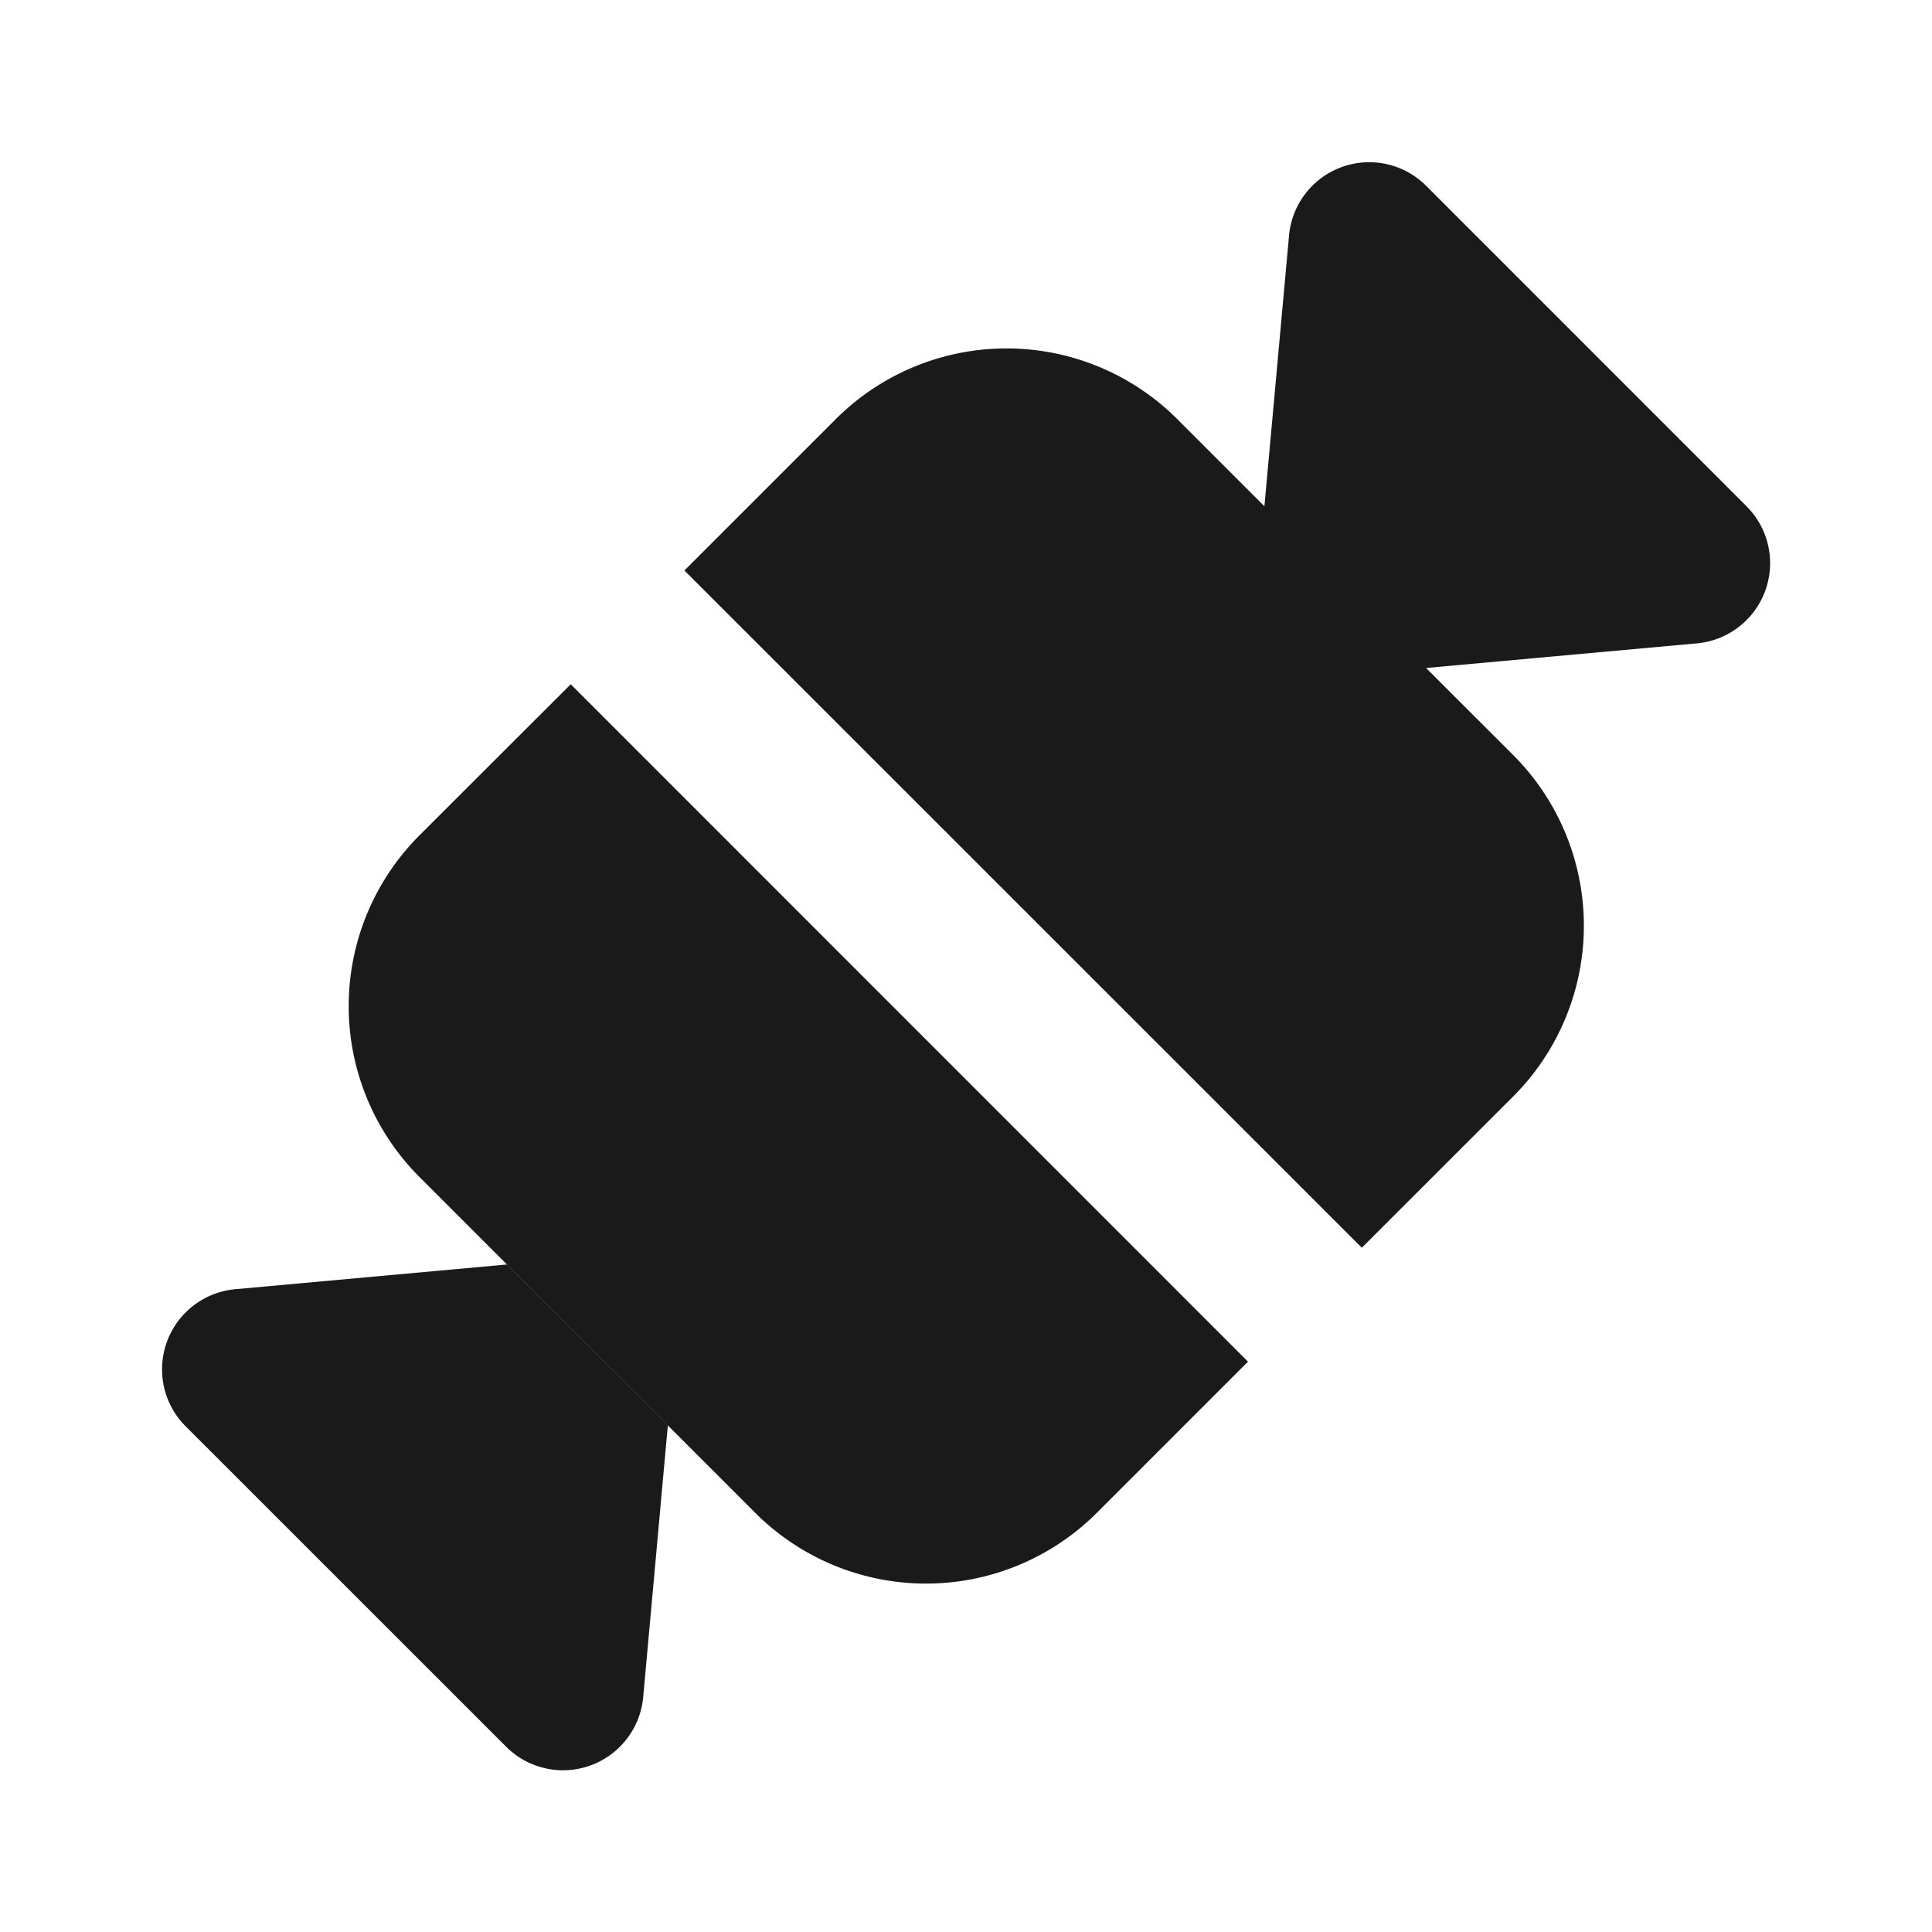
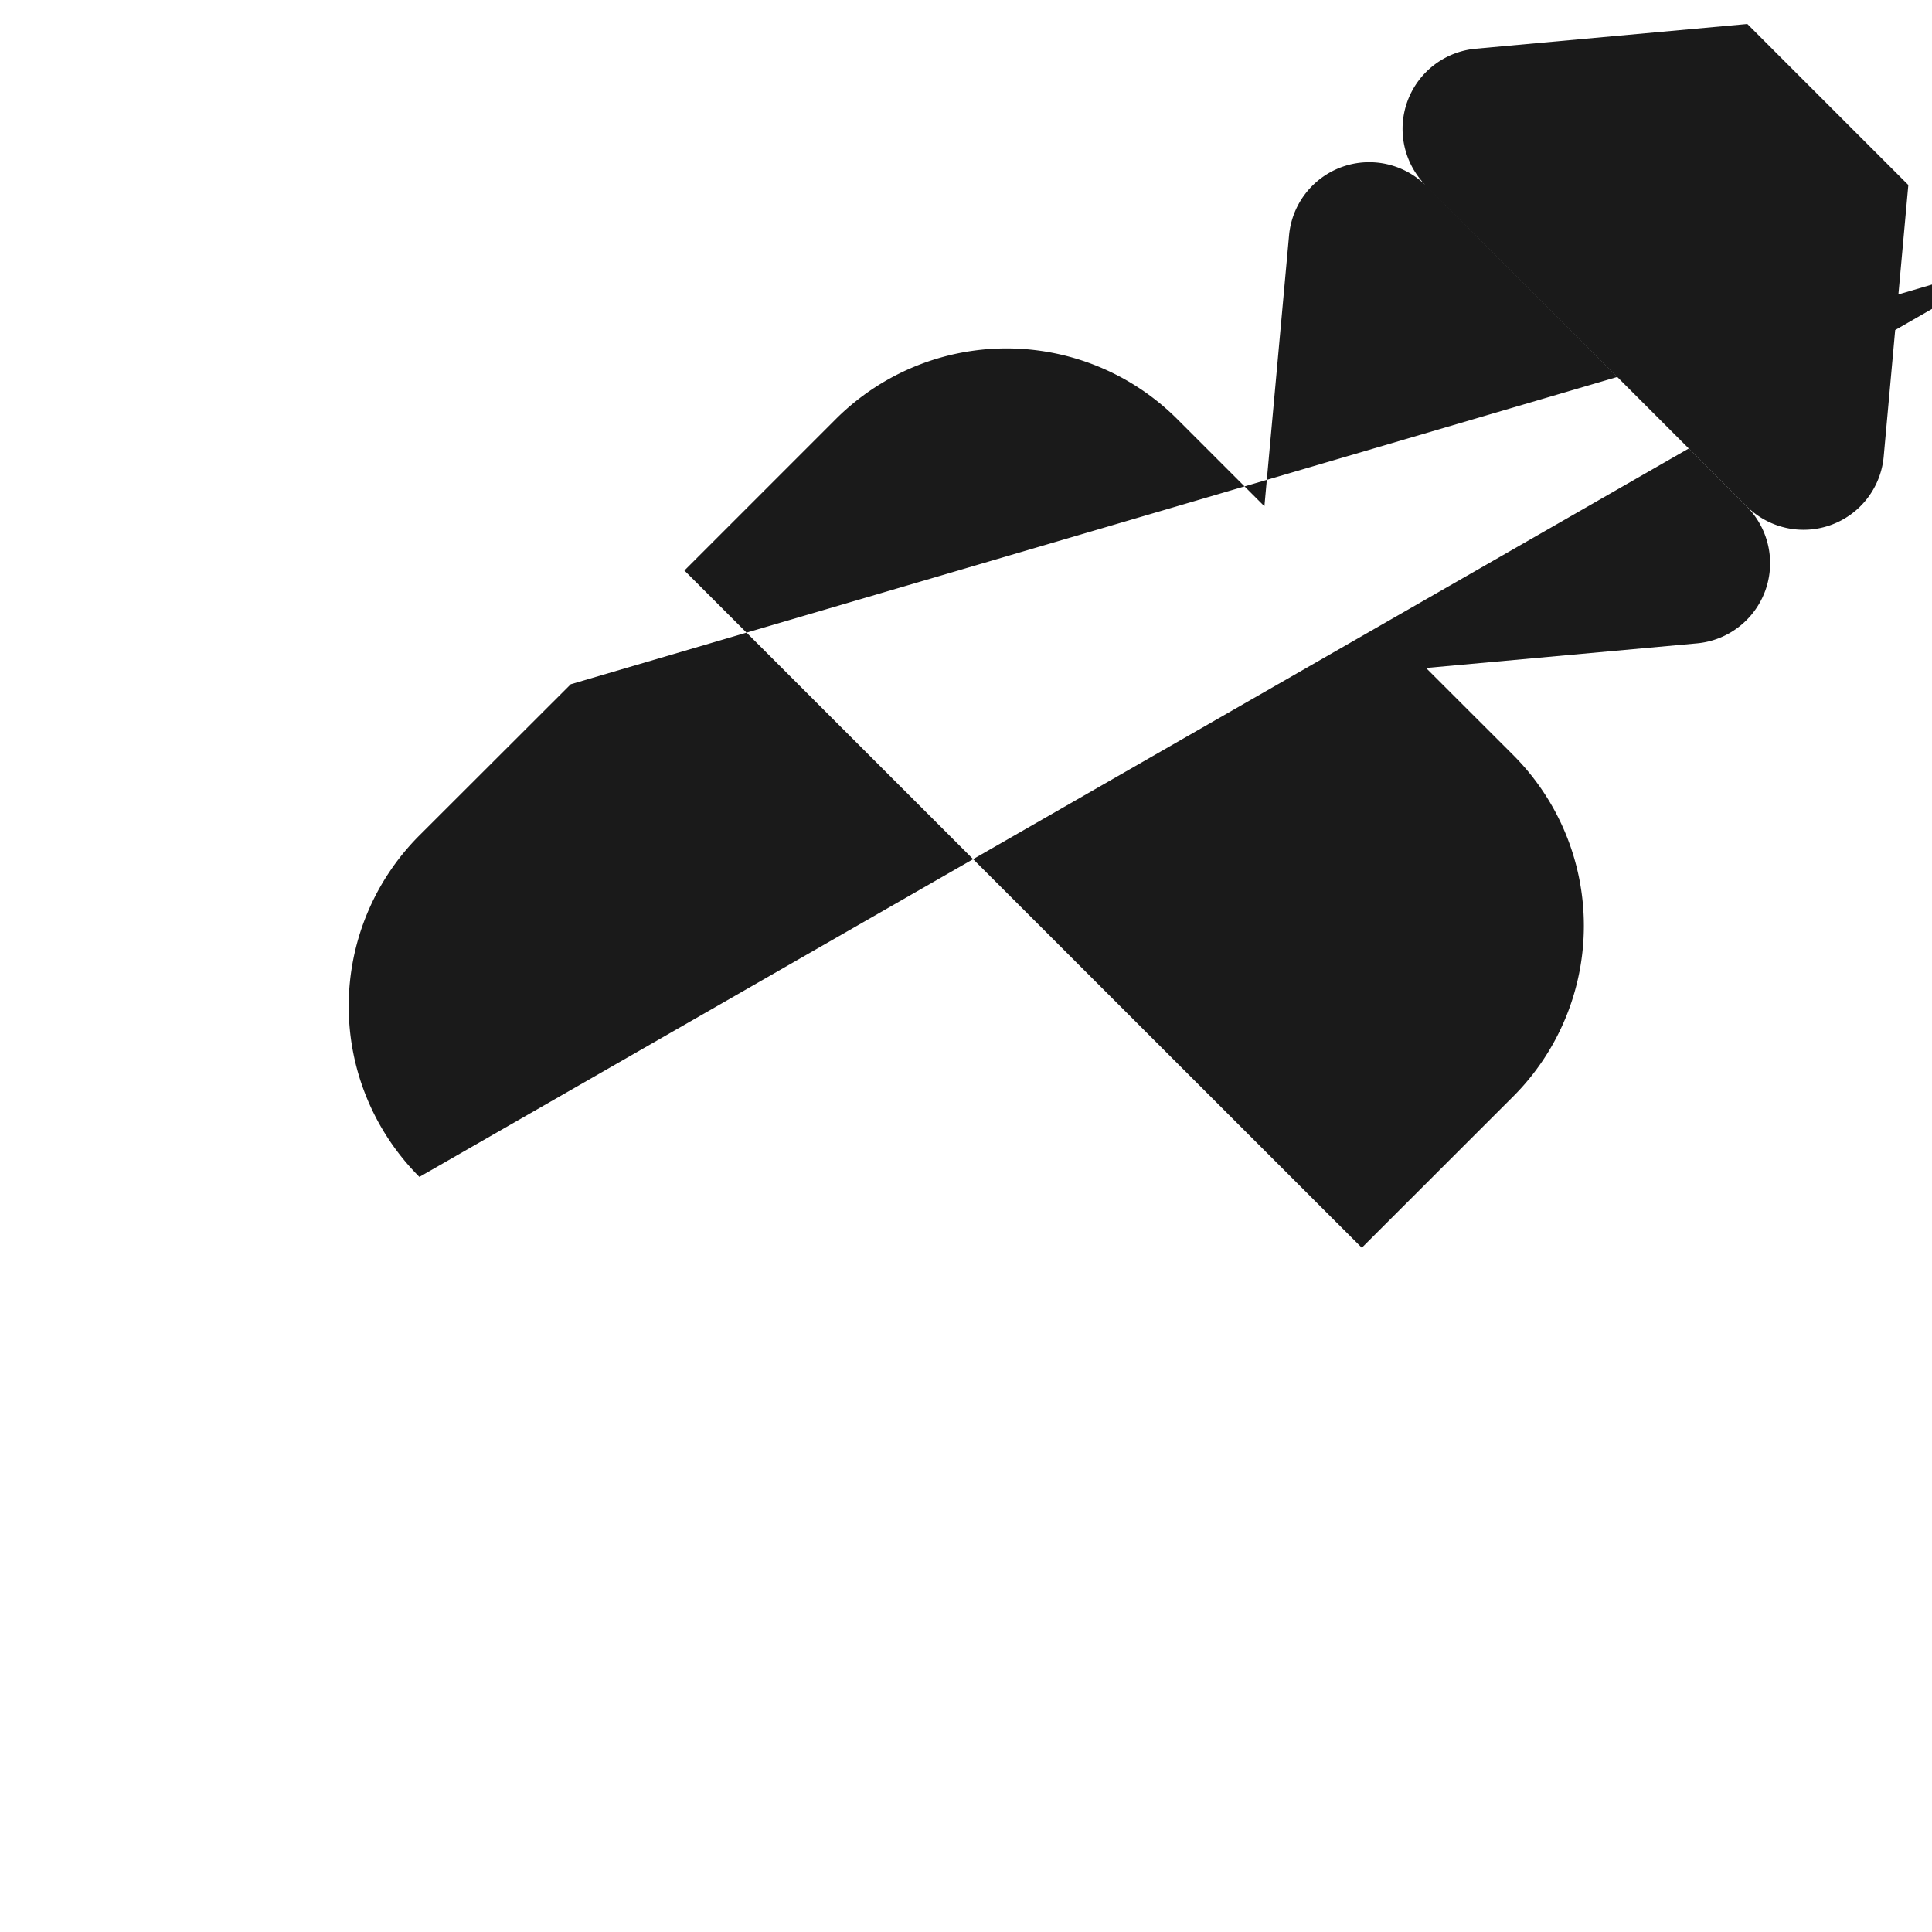
<svg xmlns="http://www.w3.org/2000/svg" width="24px" height="24px" viewBox="0 0 24 24">
-   <path fill="#1a1a1a" d="M17.716 2.308a1 1 0 0 0-1.703.617l-.306 3.364l-1.082-1.082a3 3 0 0 0-4.243 0l-1.88 1.88l8.415 8.413l1.88-1.879a3 3 0 0 0 0-4.242l-1.082-1.081l3.365-.306a1 1 0 0 0 .616-1.703zm-15.41 15.41a1 1 0 0 1 .617-1.703l3.373-.307l2 2l-.306 3.374a1 1 0 0 1-1.703.616zm13.197-.803l-1.878 1.878a3 3 0 0 1-4.243 0L5.21 14.62a3 3 0 0 1 0-4.242L7.09 8.5z" />
+   <path fill="#1a1a1a" d="M17.716 2.308a1 1 0 0 0-1.703.617l-.306 3.364l-1.082-1.082a3 3 0 0 0-4.243 0l-1.88 1.88l8.415 8.413l1.88-1.879a3 3 0 0 0 0-4.242l-1.082-1.081l3.365-.306a1 1 0 0 0 .616-1.703za1 1 0 0 1 .617-1.703l3.373-.307l2 2l-.306 3.374a1 1 0 0 1-1.703.616zm13.197-.803l-1.878 1.878a3 3 0 0 1-4.243 0L5.21 14.62a3 3 0 0 1 0-4.242L7.09 8.5z" />
</svg>